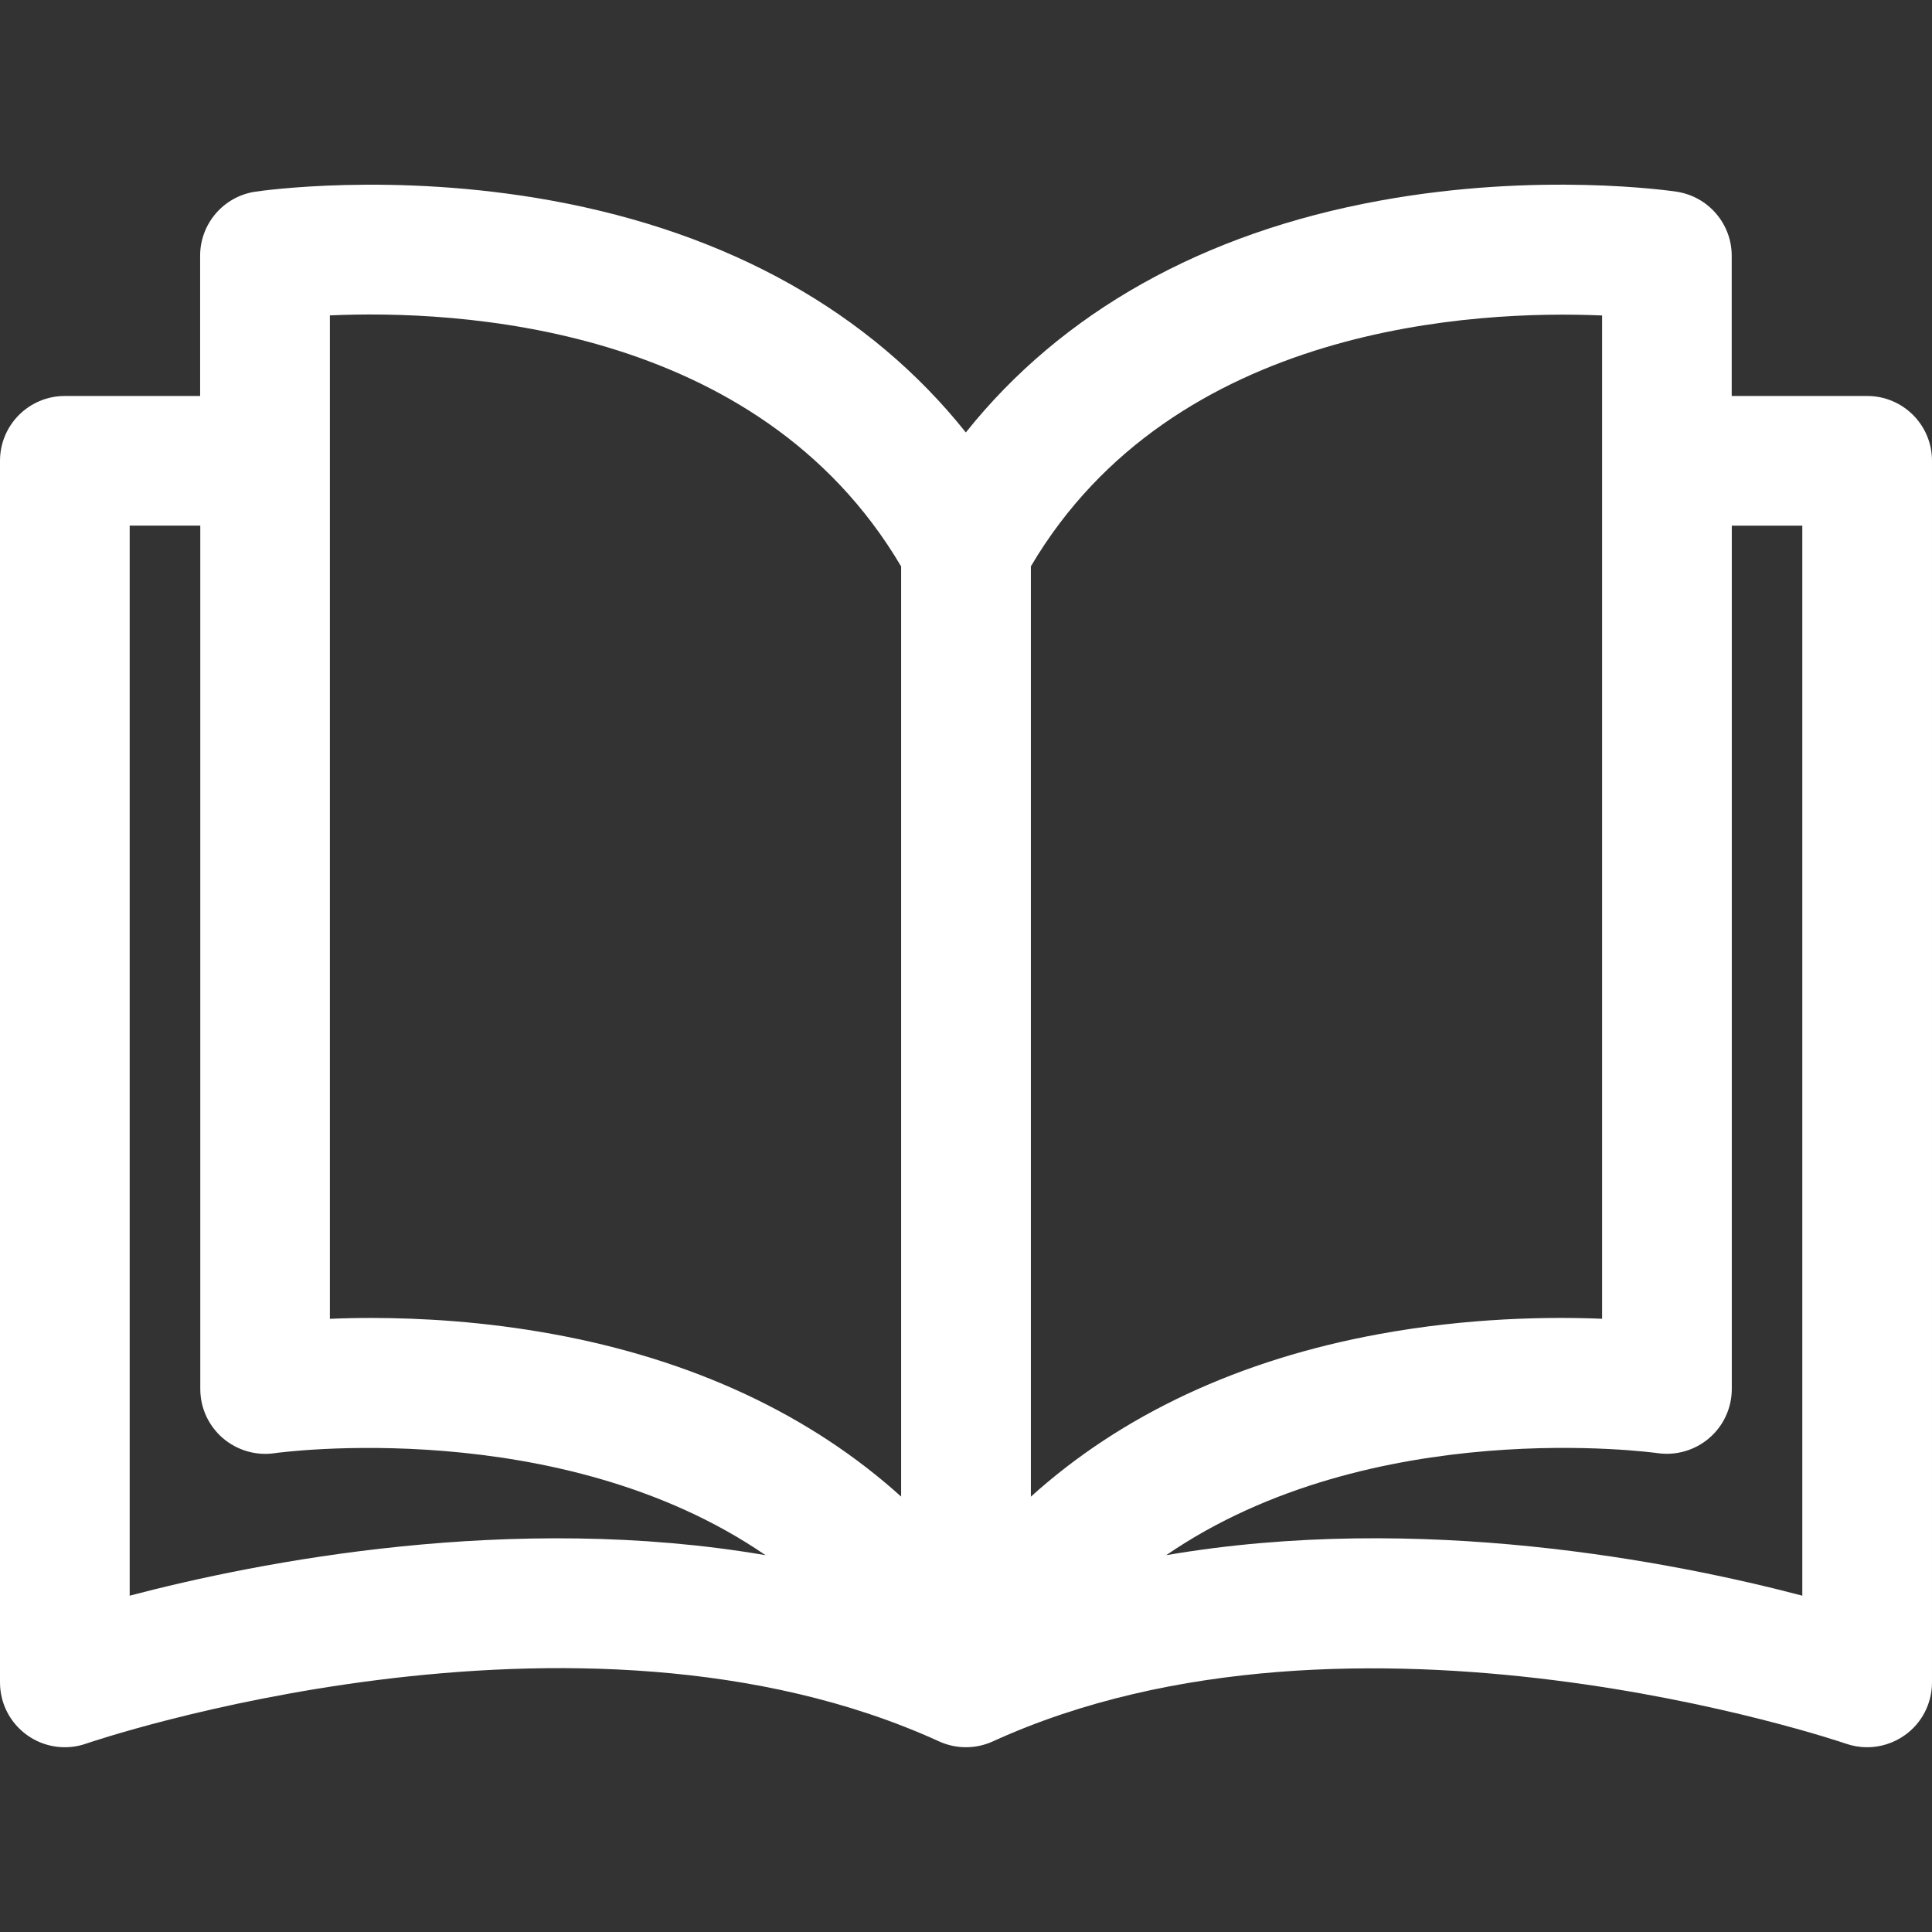
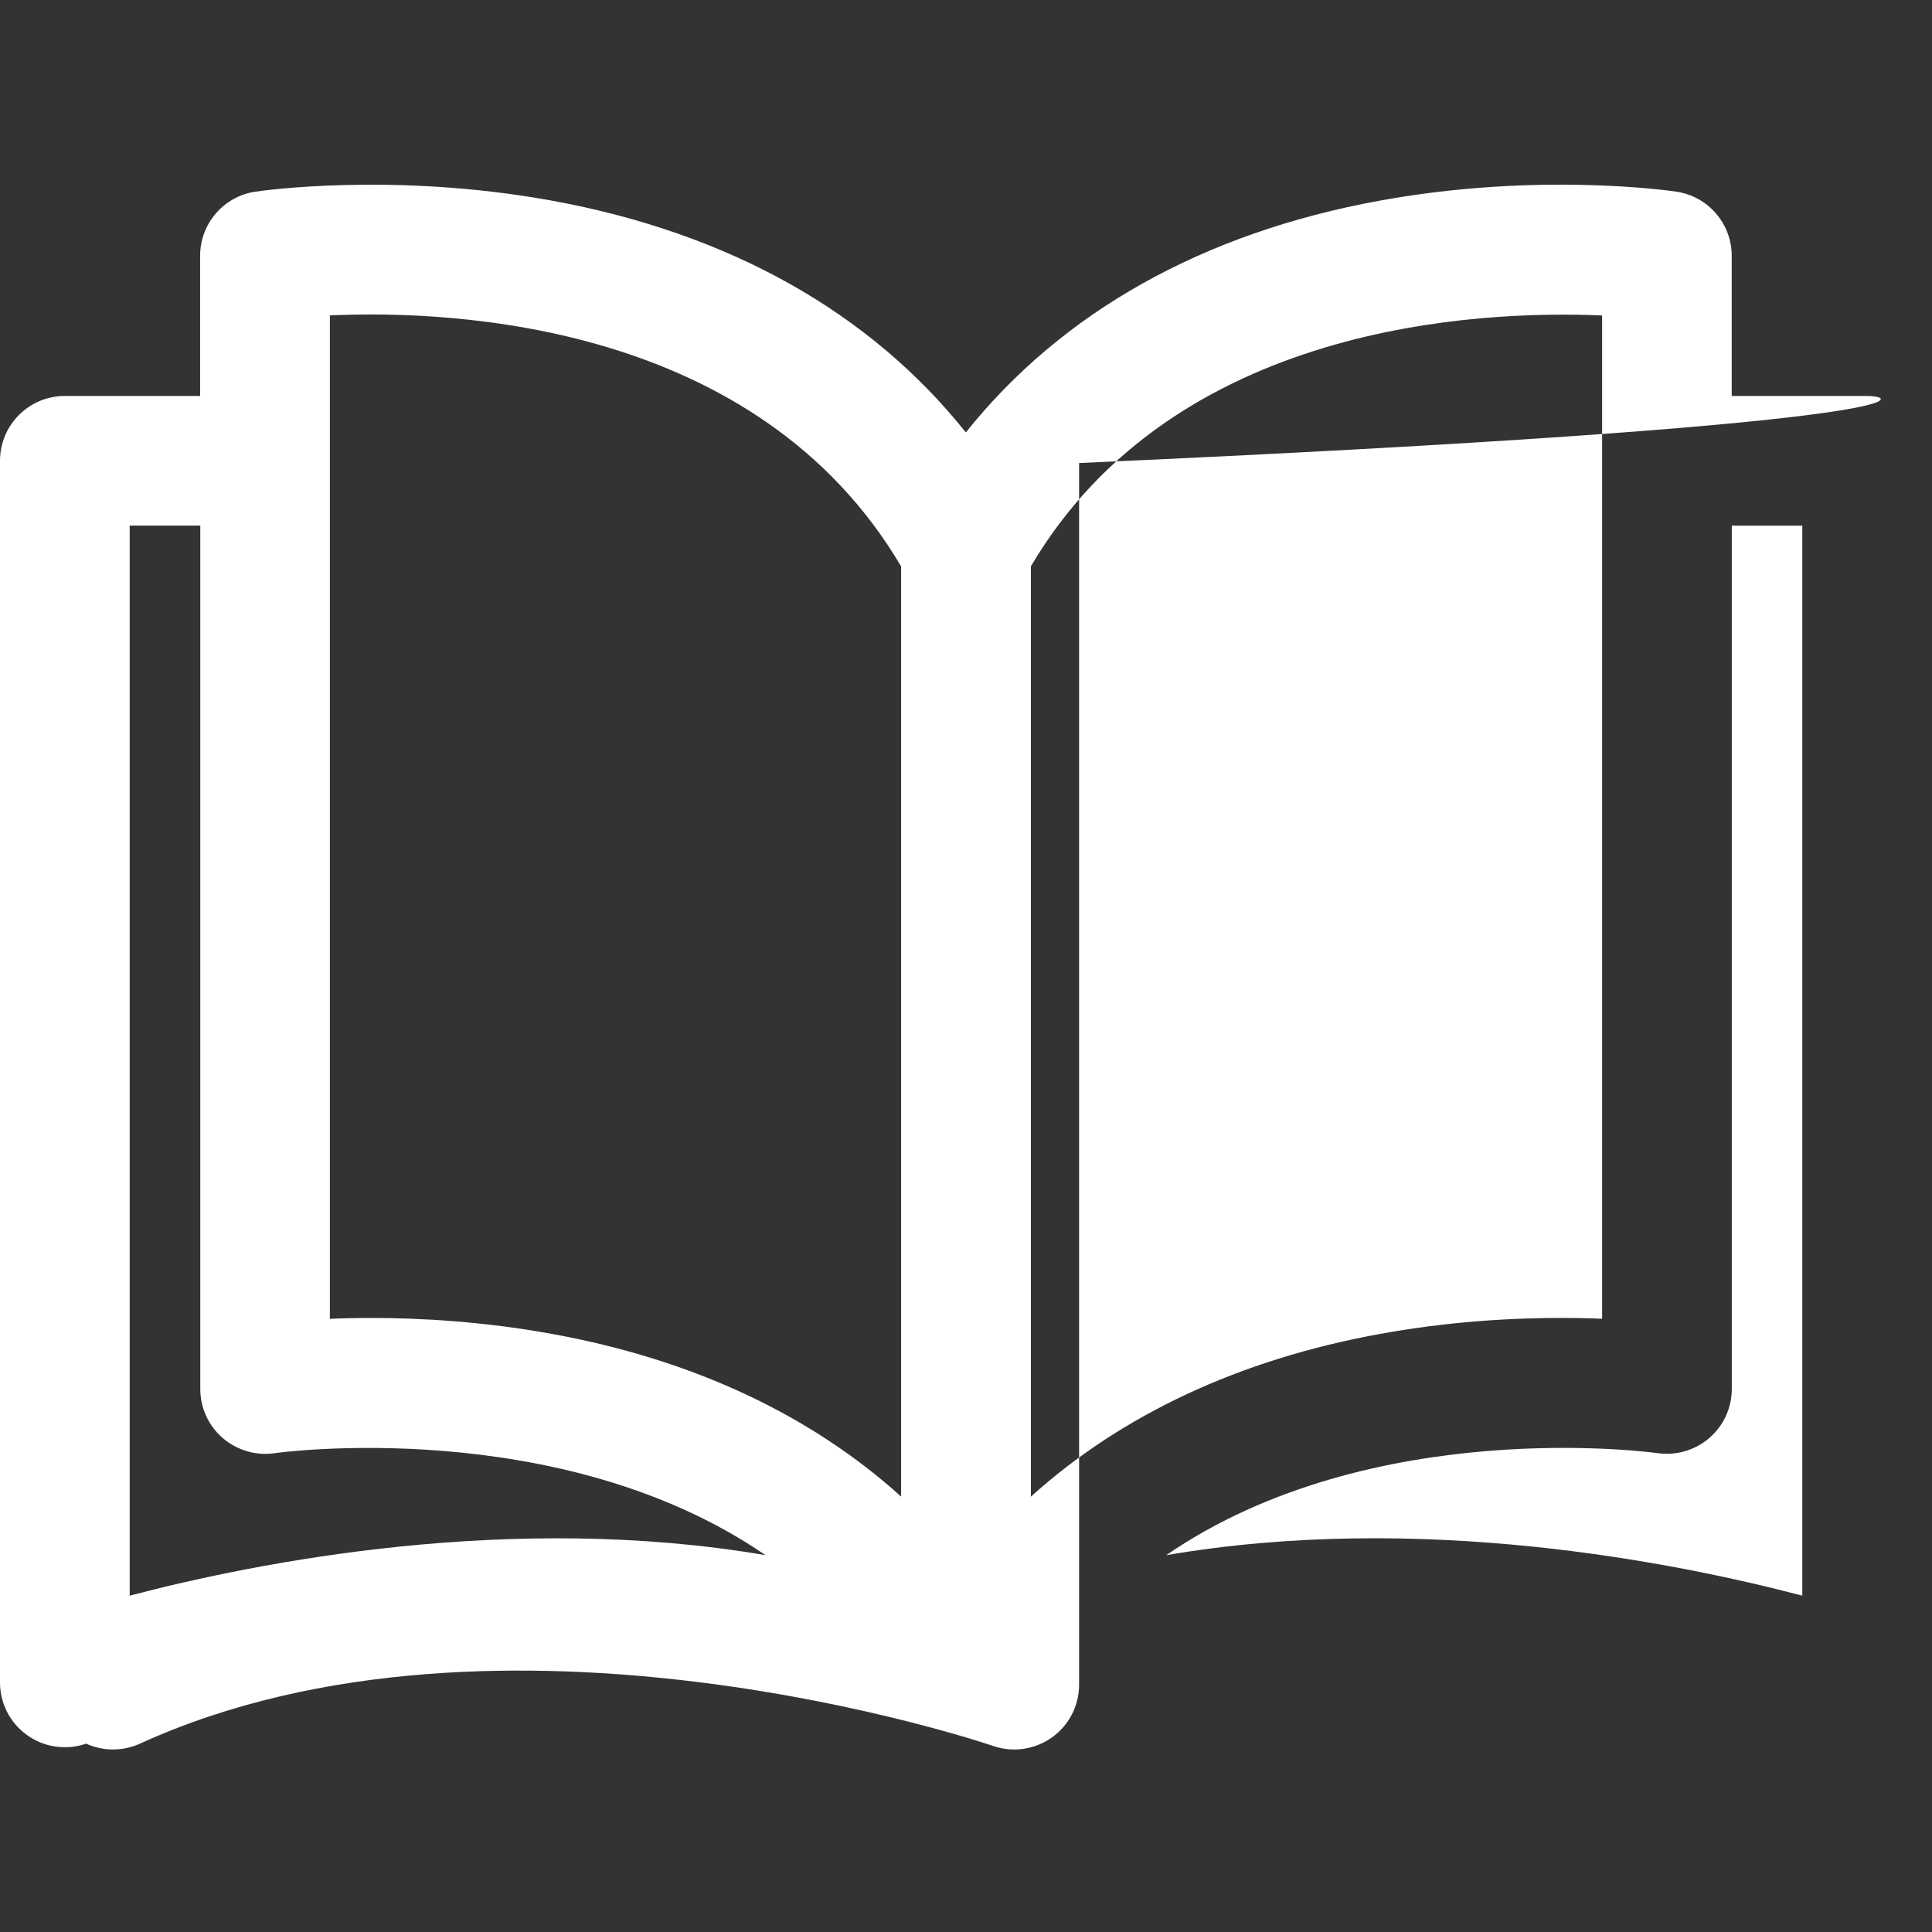
<svg xmlns="http://www.w3.org/2000/svg" version="1.1" id="Layer_1" x="0px" y="0px" width="24px" height="24px" viewBox="0 244 24 24" enable-background="new 0 244 24 24" xml:space="preserve">
  <rect x="0" y="244" width="24" height="24" fill="#333333" stroke="none" />
  <g>
    <g>
-       <path fill="#FFFFFF" d="M23.194,248.919h-1.682v-1.742c0-0.398-0.292-0.737-0.687-0.796c-0.068-0.01-1.708-0.249-3.682,0.111    c-2.2,0.4-3.954,1.387-5.145,2.88c-1.19-1.493-2.945-2.479-5.145-2.88c-1.974-0.359-3.612-0.121-3.681-0.111    c-0.395,0.059-0.686,0.398-0.686,0.796v1.742H0.805c-0.444,0-0.805,0.36-0.805,0.805V264.9c0,0.261,0.126,0.505,0.339,0.656    c0.212,0.151,0.485,0.19,0.731,0.104c0.061-0.021,6.095-2.081,10.595-0.028c0.212,0.097,0.457,0.097,0.669,0    c4.488-2.047,10.535,0.007,10.595,0.028c0.086,0.03,0.176,0.045,0.265,0.045c0.165,0,0.329-0.051,0.467-0.149    c0.213-0.15,0.339-0.396,0.339-0.656v-15.176C24,249.279,23.64,248.919,23.194,248.919z M1.611,263.822v-13.293h0.877v10.726    c0,0.234,0.102,0.456,0.279,0.609c0.177,0.152,0.413,0.222,0.644,0.188c0.044-0.007,3.543-0.487,6.099,1.267    C6.362,262.78,3.21,263.402,1.611,263.822z M11.195,262.592c-1.126-1.017-2.592-1.705-4.34-2.022    c-0.841-0.153-1.621-0.198-2.245-0.198c-0.186,0-0.357,0.004-0.512,0.011v-12.465l0,0c1.548-0.07,5.313,0.096,7.096,3.118V262.592    z M12.806,251.035c1.776-3.01,5.548-3.183,7.096-3.116v12.463c-0.677-0.027-1.666-0.011-2.757,0.188    c-1.747,0.317-3.214,1.006-4.339,2.022V251.035L12.806,251.035z M14.487,263.319c2.556-1.755,6.057-1.274,6.101-1.268    c0.231,0.034,0.467-0.034,0.645-0.187c0.178-0.153,0.28-0.376,0.28-0.61V250.53h0.876v13.292    C20.789,263.402,17.637,262.779,14.487,263.319z" />
+       <path fill="#FFFFFF" d="M23.194,248.919h-1.682v-1.742c0-0.398-0.292-0.737-0.687-0.796c-0.068-0.01-1.708-0.249-3.682,0.111    c-2.2,0.4-3.954,1.387-5.145,2.88c-1.19-1.493-2.945-2.479-5.145-2.88c-1.974-0.359-3.612-0.121-3.681-0.111    c-0.395,0.059-0.686,0.398-0.686,0.796v1.742H0.805c-0.444,0-0.805,0.36-0.805,0.805V264.9c0,0.261,0.126,0.505,0.339,0.656    c0.212,0.151,0.485,0.19,0.731,0.104c0.212,0.097,0.457,0.097,0.669,0    c4.488-2.047,10.535,0.007,10.595,0.028c0.086,0.03,0.176,0.045,0.265,0.045c0.165,0,0.329-0.051,0.467-0.149    c0.213-0.15,0.339-0.396,0.339-0.656v-15.176C24,249.279,23.64,248.919,23.194,248.919z M1.611,263.822v-13.293h0.877v10.726    c0,0.234,0.102,0.456,0.279,0.609c0.177,0.152,0.413,0.222,0.644,0.188c0.044-0.007,3.543-0.487,6.099,1.267    C6.362,262.78,3.21,263.402,1.611,263.822z M11.195,262.592c-1.126-1.017-2.592-1.705-4.34-2.022    c-0.841-0.153-1.621-0.198-2.245-0.198c-0.186,0-0.357,0.004-0.512,0.011v-12.465l0,0c1.548-0.07,5.313,0.096,7.096,3.118V262.592    z M12.806,251.035c1.776-3.01,5.548-3.183,7.096-3.116v12.463c-0.677-0.027-1.666-0.011-2.757,0.188    c-1.747,0.317-3.214,1.006-4.339,2.022V251.035L12.806,251.035z M14.487,263.319c2.556-1.755,6.057-1.274,6.101-1.268    c0.231,0.034,0.467-0.034,0.645-0.187c0.178-0.153,0.28-0.376,0.28-0.61V250.53h0.876v13.292    C20.789,263.402,17.637,262.779,14.487,263.319z" />
    </g>
  </g>
</svg>